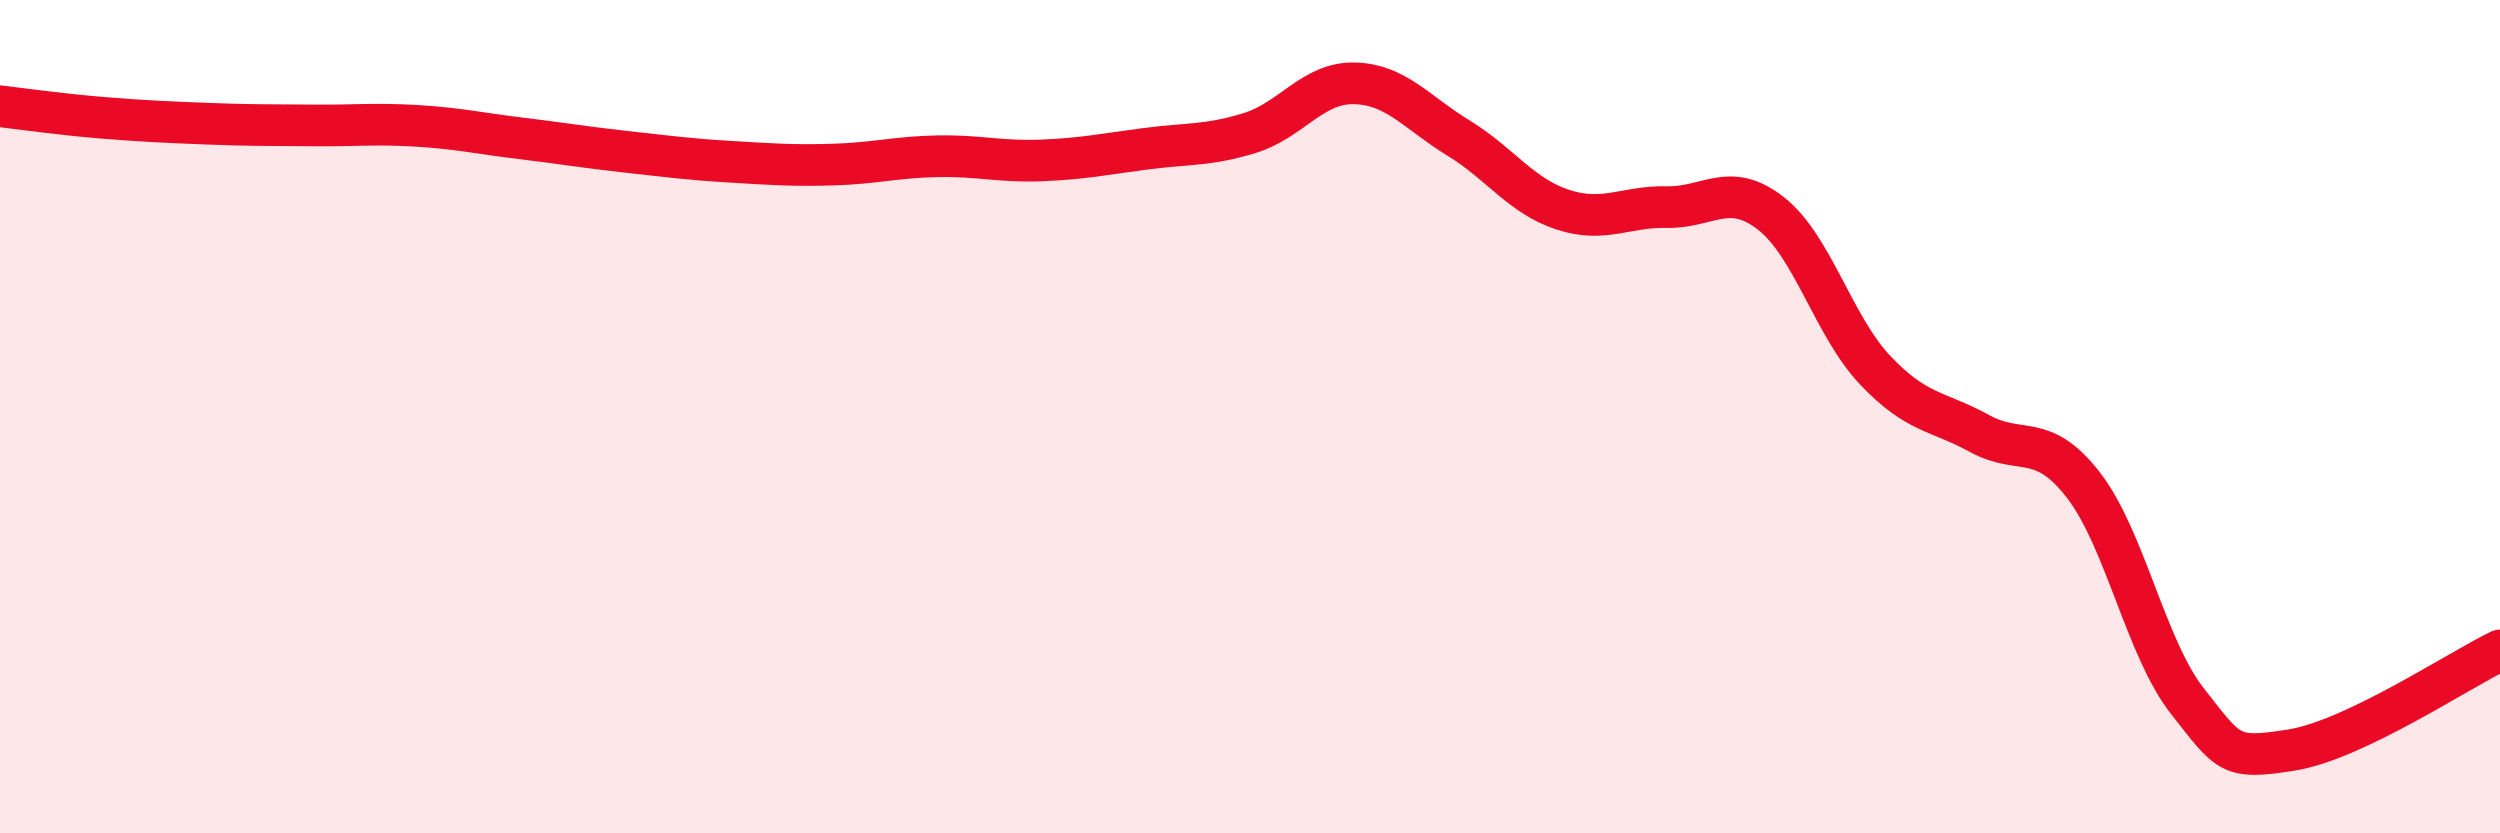
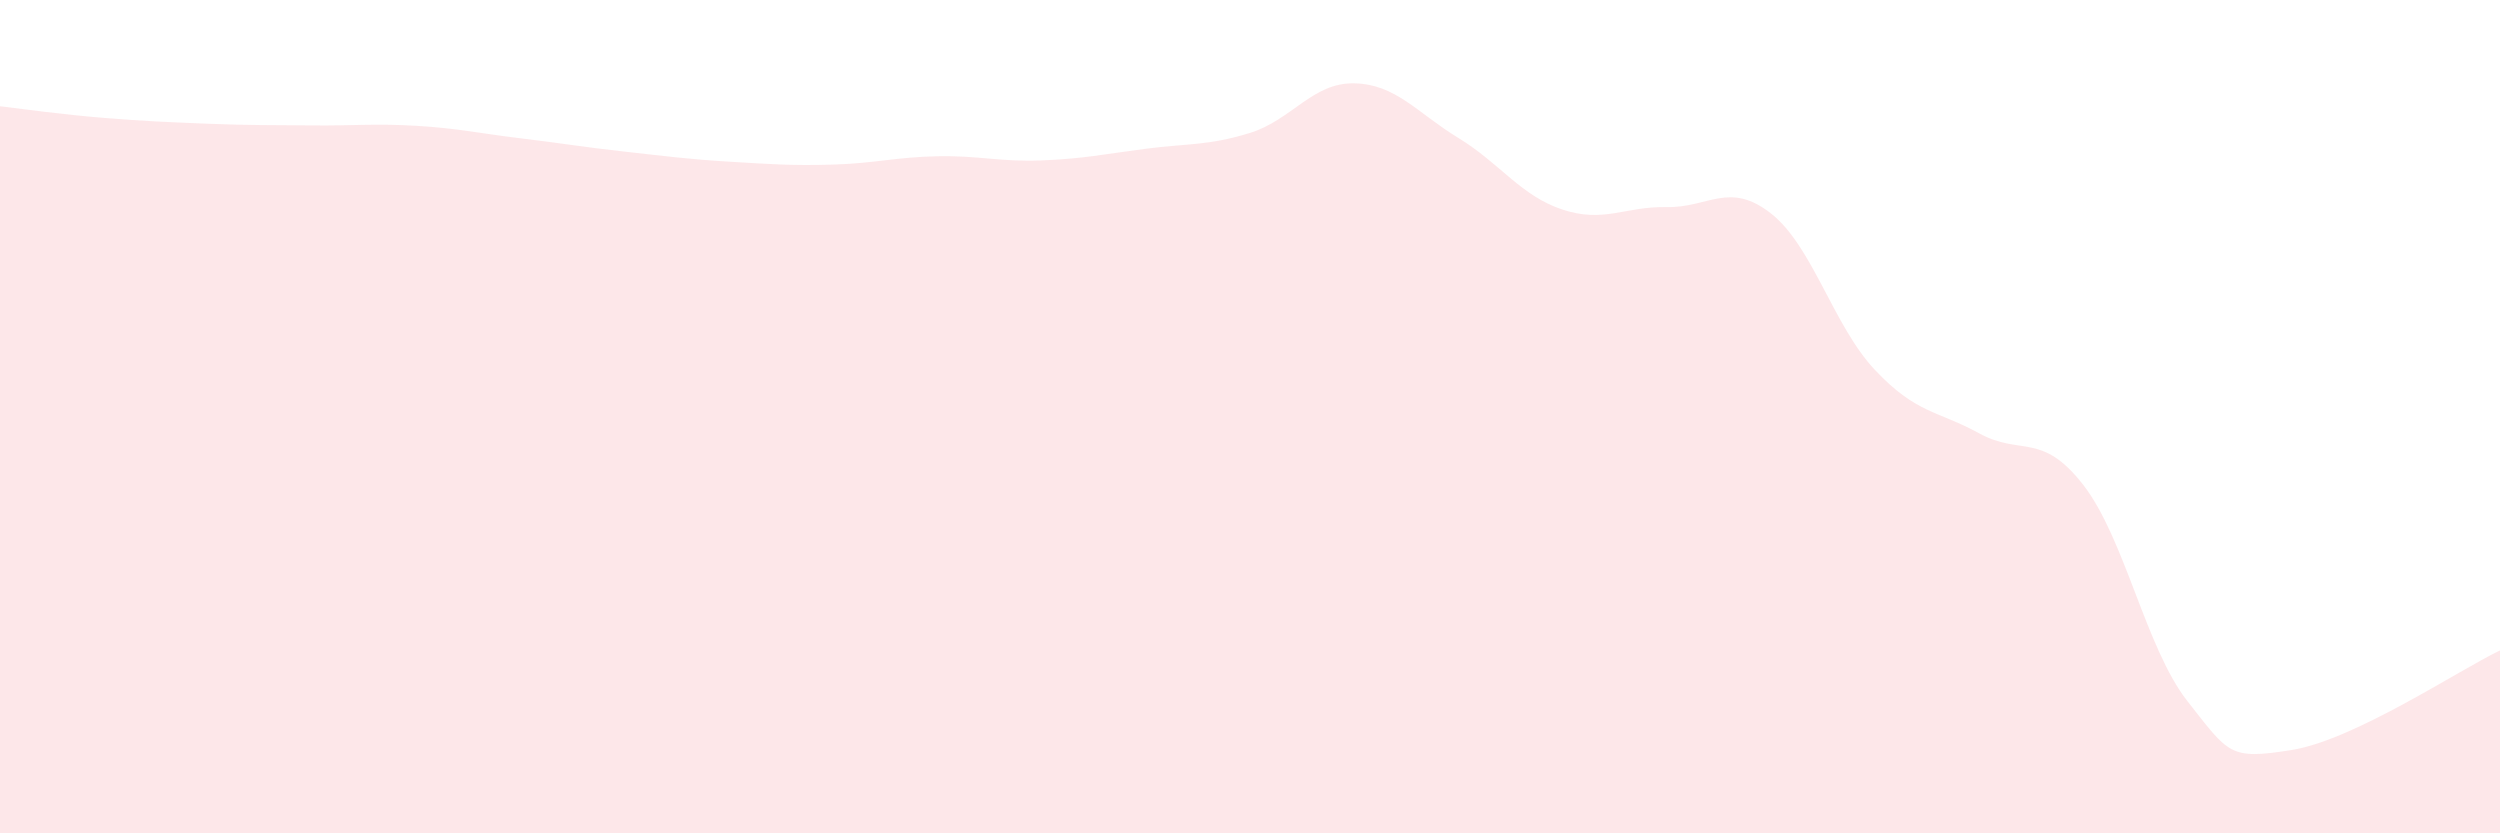
<svg xmlns="http://www.w3.org/2000/svg" width="60" height="20" viewBox="0 0 60 20">
  <path d="M 0,2.55 C 0.5,2.61 1.5,2.75 2.5,2.83 C 3.5,2.91 4,2.93 5,2.97 C 6,3.01 6.5,3 7.5,3.01 C 8.5,3.02 9,2.96 10,3.02 C 11,3.08 11.5,3.2 12.5,3.32 C 13.5,3.44 14,3.53 15,3.64 C 16,3.75 16.5,3.82 17.5,3.88 C 18.5,3.94 19,3.98 20,3.95 C 21,3.92 21.5,3.77 22.5,3.75 C 23.5,3.73 24,3.89 25,3.85 C 26,3.81 26.5,3.7 27.5,3.57 C 28.5,3.44 29,3.5 30,3.19 C 31,2.88 31.5,1.98 32.5,2 C 33.5,2.02 34,2.7 35,3.31 C 36,3.92 36.5,4.7 37.5,5.03 C 38.5,5.36 39,4.95 40,4.97 C 41,4.99 41.5,4.34 42.5,5.12 C 43.5,5.9 44,7.82 45,8.88 C 46,9.94 46.5,9.85 47.5,10.4 C 48.5,10.95 49,10.35 50,11.64 C 51,12.93 51.5,15.56 52.5,16.83 C 53.5,18.1 53.5,18.24 55,18 C 56.5,17.76 59,16.09 60,15.61L60 20L0 20Z" fill="#EB0A25" opacity="0.1" stroke-linecap="round" stroke-linejoin="round" />
-   <path d="M 0,2.55 C 0.5,2.61 1.5,2.75 2.5,2.83 C 3.5,2.91 4,2.93 5,2.97 C 6,3.01 6.5,3 7.5,3.01 C 8.5,3.02 9,2.96 10,3.02 C 11,3.08 11.5,3.2 12.5,3.32 C 13.5,3.44 14,3.53 15,3.64 C 16,3.75 16.5,3.82 17.5,3.88 C 18.5,3.94 19,3.98 20,3.95 C 21,3.92 21.5,3.77 22.5,3.75 C 23.5,3.73 24,3.89 25,3.85 C 26,3.81 26.5,3.7 27.5,3.57 C 28.5,3.44 29,3.5 30,3.19 C 31,2.88 31.5,1.98 32.5,2 C 33.5,2.02 34,2.7 35,3.31 C 36,3.92 36.5,4.7 37.5,5.03 C 38.5,5.36 39,4.95 40,4.97 C 41,4.99 41.5,4.34 42.5,5.12 C 43.5,5.9 44,7.82 45,8.88 C 46,9.94 46.5,9.85 47.5,10.4 C 48.5,10.95 49,10.35 50,11.64 C 51,12.93 51.5,15.56 52.5,16.83 C 53.5,18.1 53.5,18.24 55,18 C 56.5,17.76 59,16.09 60,15.61" stroke="#EB0A25" stroke-width="1" fill="none" stroke-linecap="round" stroke-linejoin="round" />
</svg>